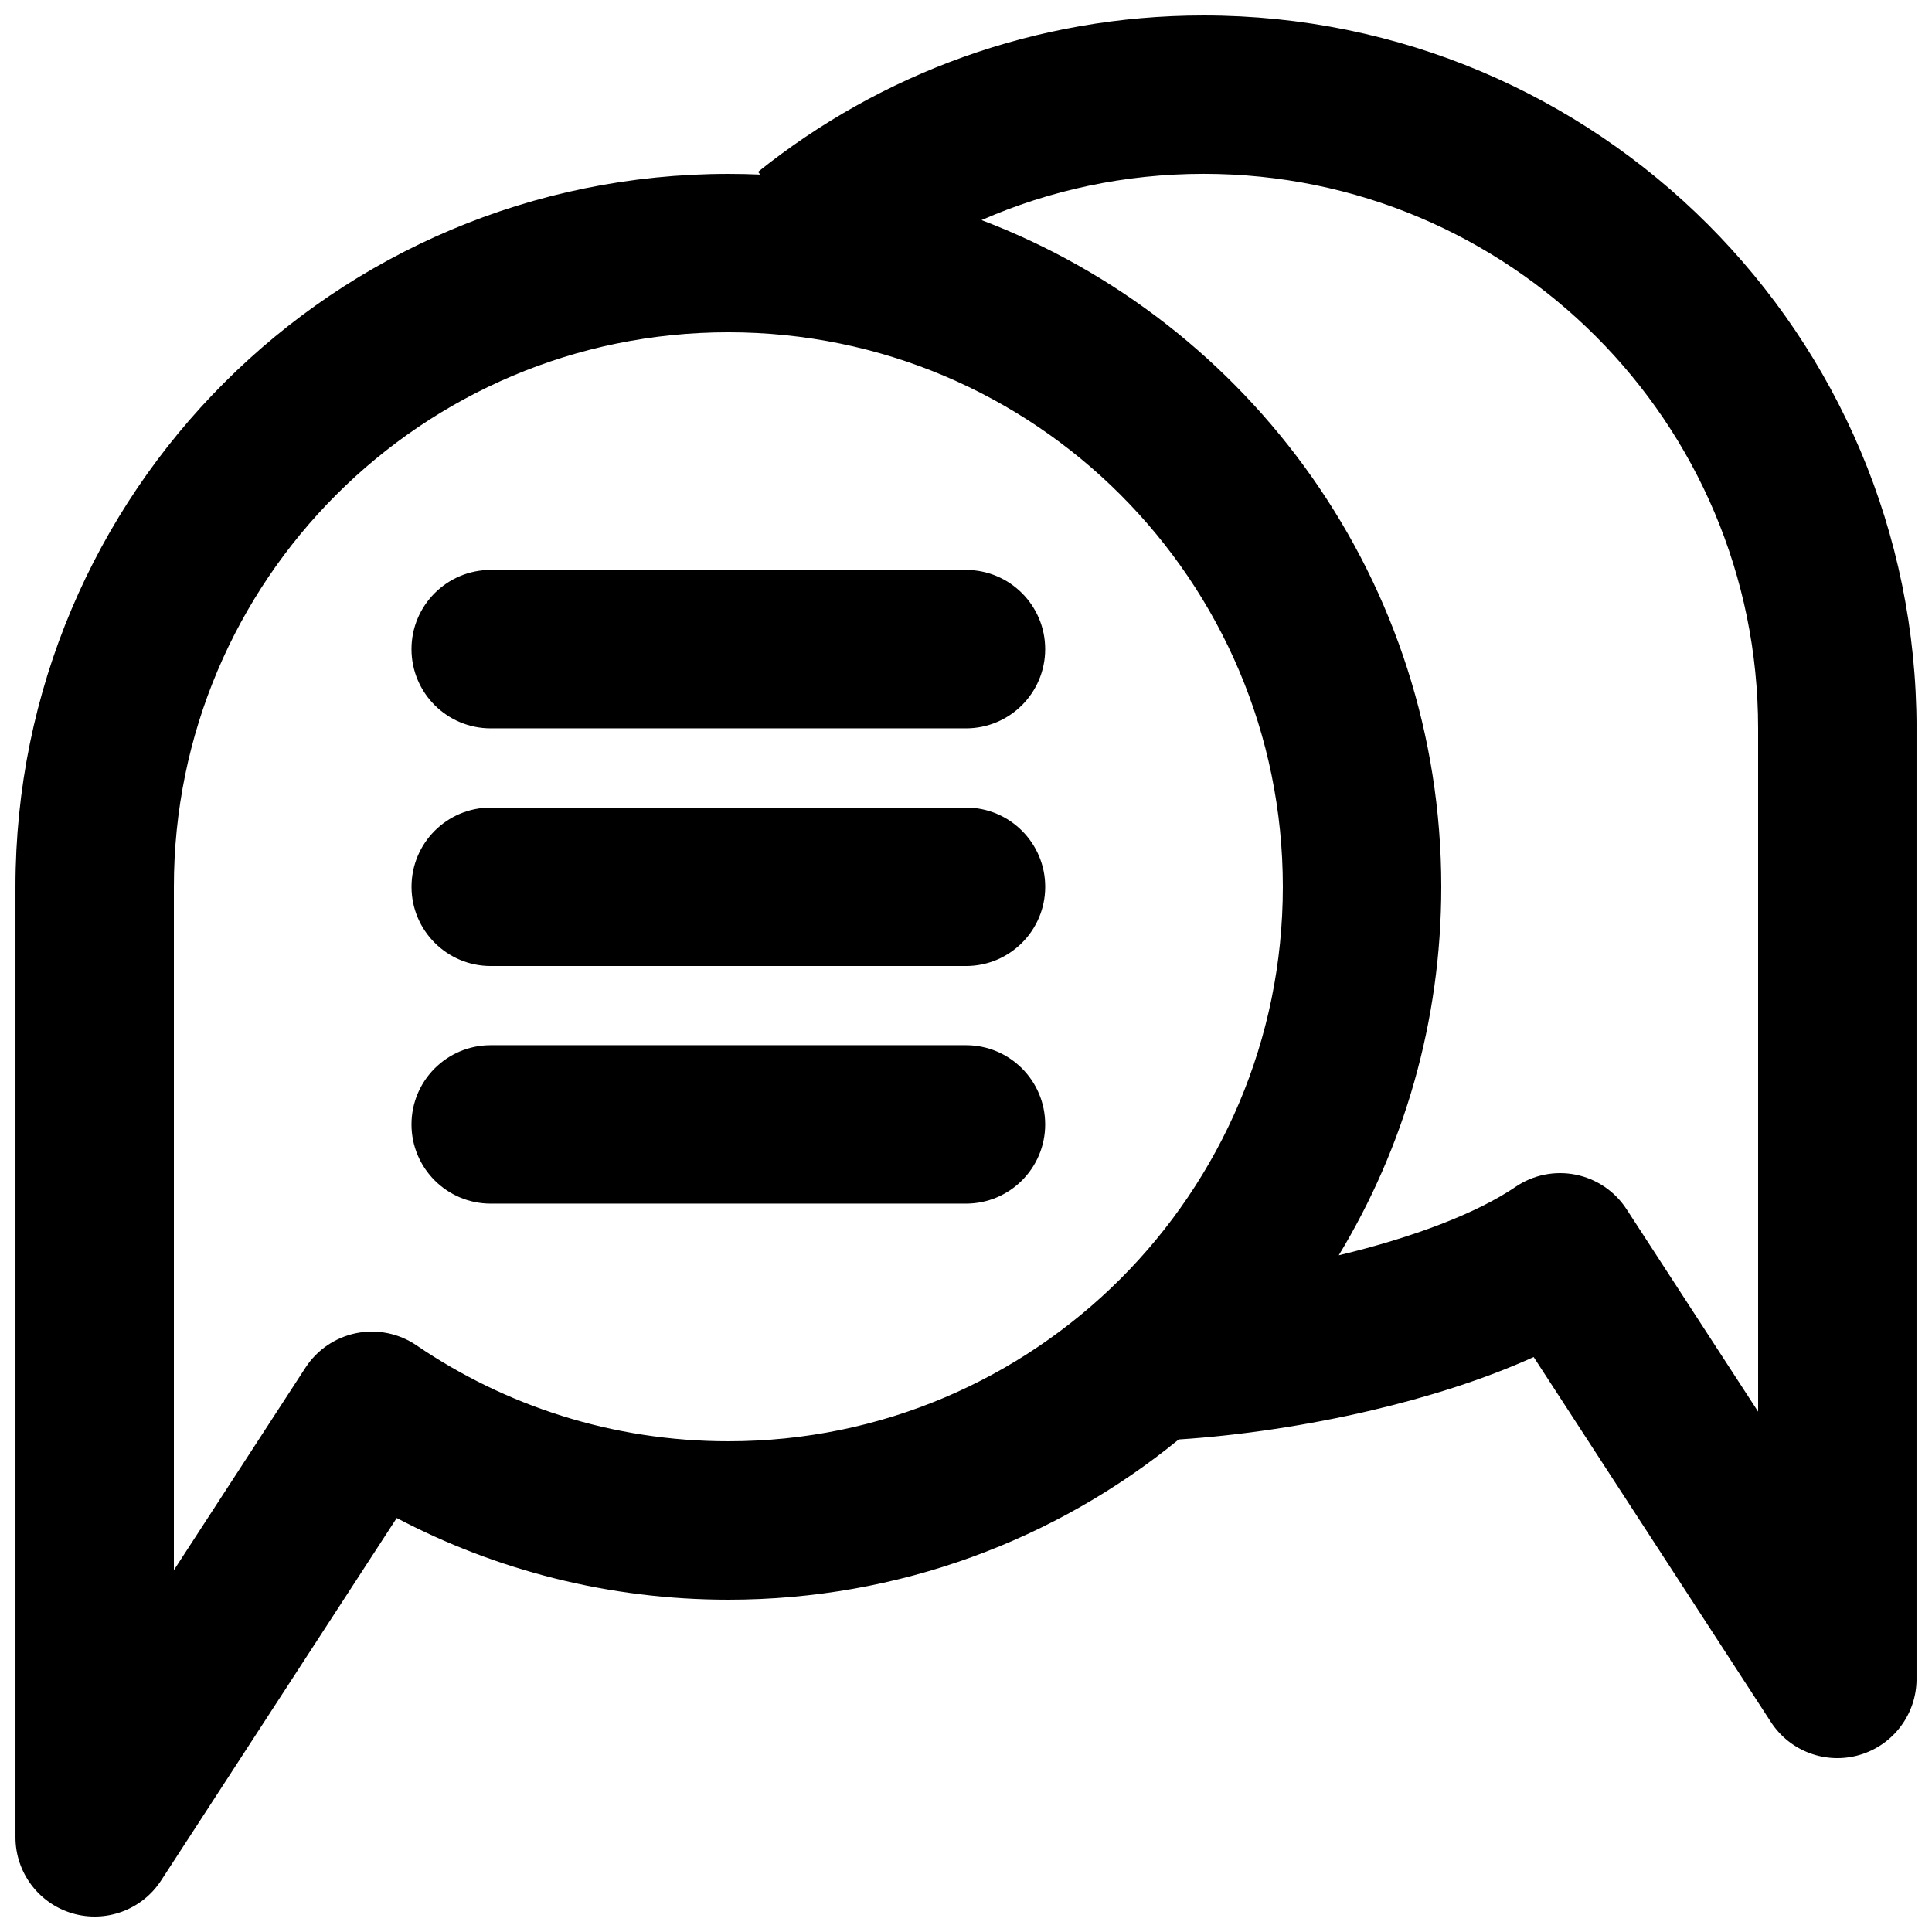
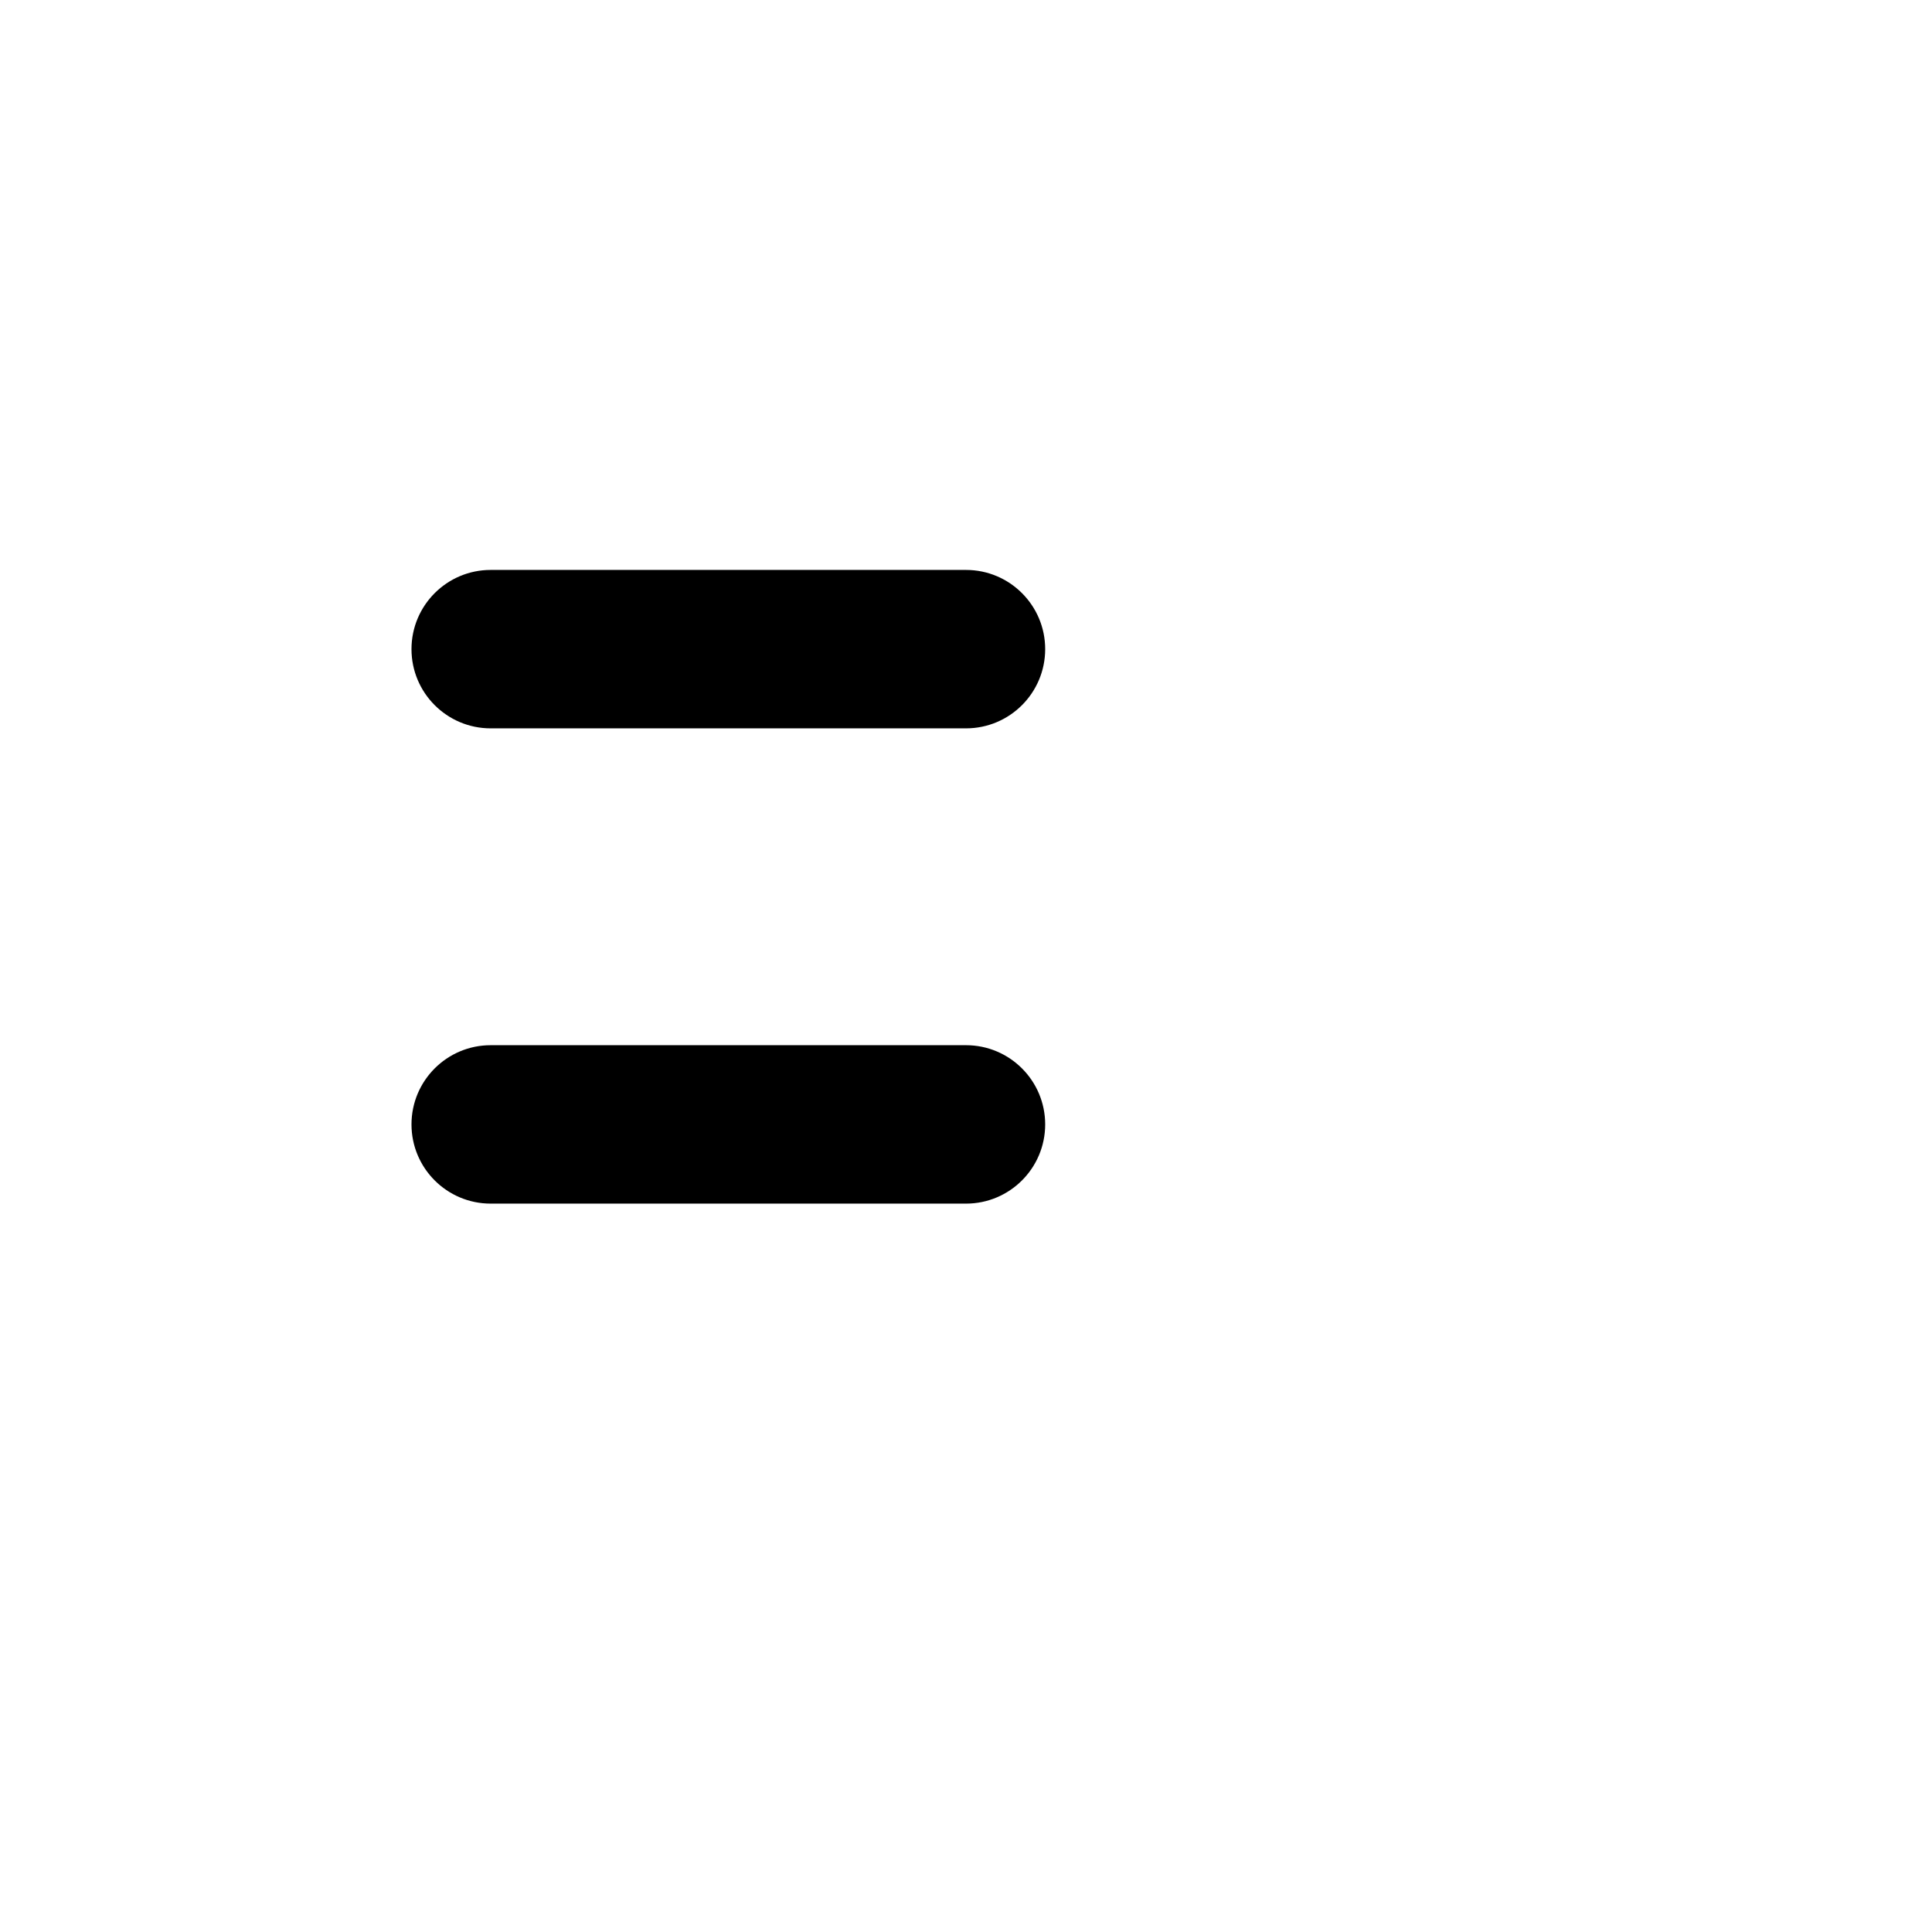
<svg xmlns="http://www.w3.org/2000/svg" width="800px" height="800px" version="1.1" viewBox="144 144 512 512">
  <defs>
    <clipPath id="a">
      <path d="m148.09 148.09h503.81v503.81h-503.81z" />
    </clipPath>
  </defs>
  <path d="m253.05 316.03c0-11.594 9.398-20.992 20.992-20.992h125.95c11.594 0 20.992 9.398 20.992 20.992s-9.398 20.992-20.992 20.992h-125.95c-11.594 0-20.992-9.398-20.992-20.992z" />
-   <path d="m274.05 358.02c-11.594 0-20.992 9.398-20.992 20.992s9.398 20.992 20.992 20.992h125.95c11.594 0 20.992-9.398 20.992-20.992s-9.398-20.992-20.992-20.992z" />
  <path d="m253.05 441.98c0-11.594 9.398-20.992 20.992-20.992h125.95c11.594 0 20.992 9.398 20.992 20.992s-9.398 20.992-20.992 20.992h-125.95c-11.594 0-20.992-9.398-20.992-20.992z" />
  <g clip-path="url(#a)">
-     <path d="m456.38 525.47c16.129-1.035 34.039-3.691 51.191-7.731 14.594-3.438 29.59-8.094 42.863-14.109l62.883 96.738c5.062 7.797 14.652 11.328 23.566 8.688 8.91-2.644 15.023-10.832 15.023-20.129v-251.9c0-104.34-84.586-188.93-188.93-188.93-44.66 0-85.754 15.52-118.09 41.445l0.582 0.723c-2.801-0.121-5.613-0.184-8.441-0.184-104.34 0-188.93 84.586-188.93 188.93v251.9c0 9.297 6.113 17.484 15.027 20.129 8.91 2.641 18.5-0.895 23.566-8.688l62.441-96.066c26.266 13.824 56.188 21.648 87.895 21.648 45.266 0 86.816-15.918 119.35-42.465zm153.54-188.45c0-81.156-65.789-146.95-146.94-146.95-20.949 0-40.852 4.371-58.867 12.258 71.227 27.062 121.84 95.953 121.84 176.67 0 35.738-9.922 69.164-27.168 97.664 19.777-4.727 36.645-11.18 46.836-18.125 4.664-3.184 10.418-4.348 15.953-3.238 5.535 1.113 10.391 4.406 13.469 9.141l34.879 53.664zm-272.89-104.96c-81.156 0-146.95 65.789-146.95 146.95v181.09l34.879-53.664c3.078-4.734 7.934-8.027 13.469-9.141 5.539-1.109 11.289 0.055 15.953 3.238 23.543 16.043 51.965 25.418 82.645 25.418 81.152 0 146.94-65.789 146.94-146.94 0-81.156-65.789-146.95-146.94-146.95z" fill-rule="evenodd" />
-   </g>
+     </g>
</svg>